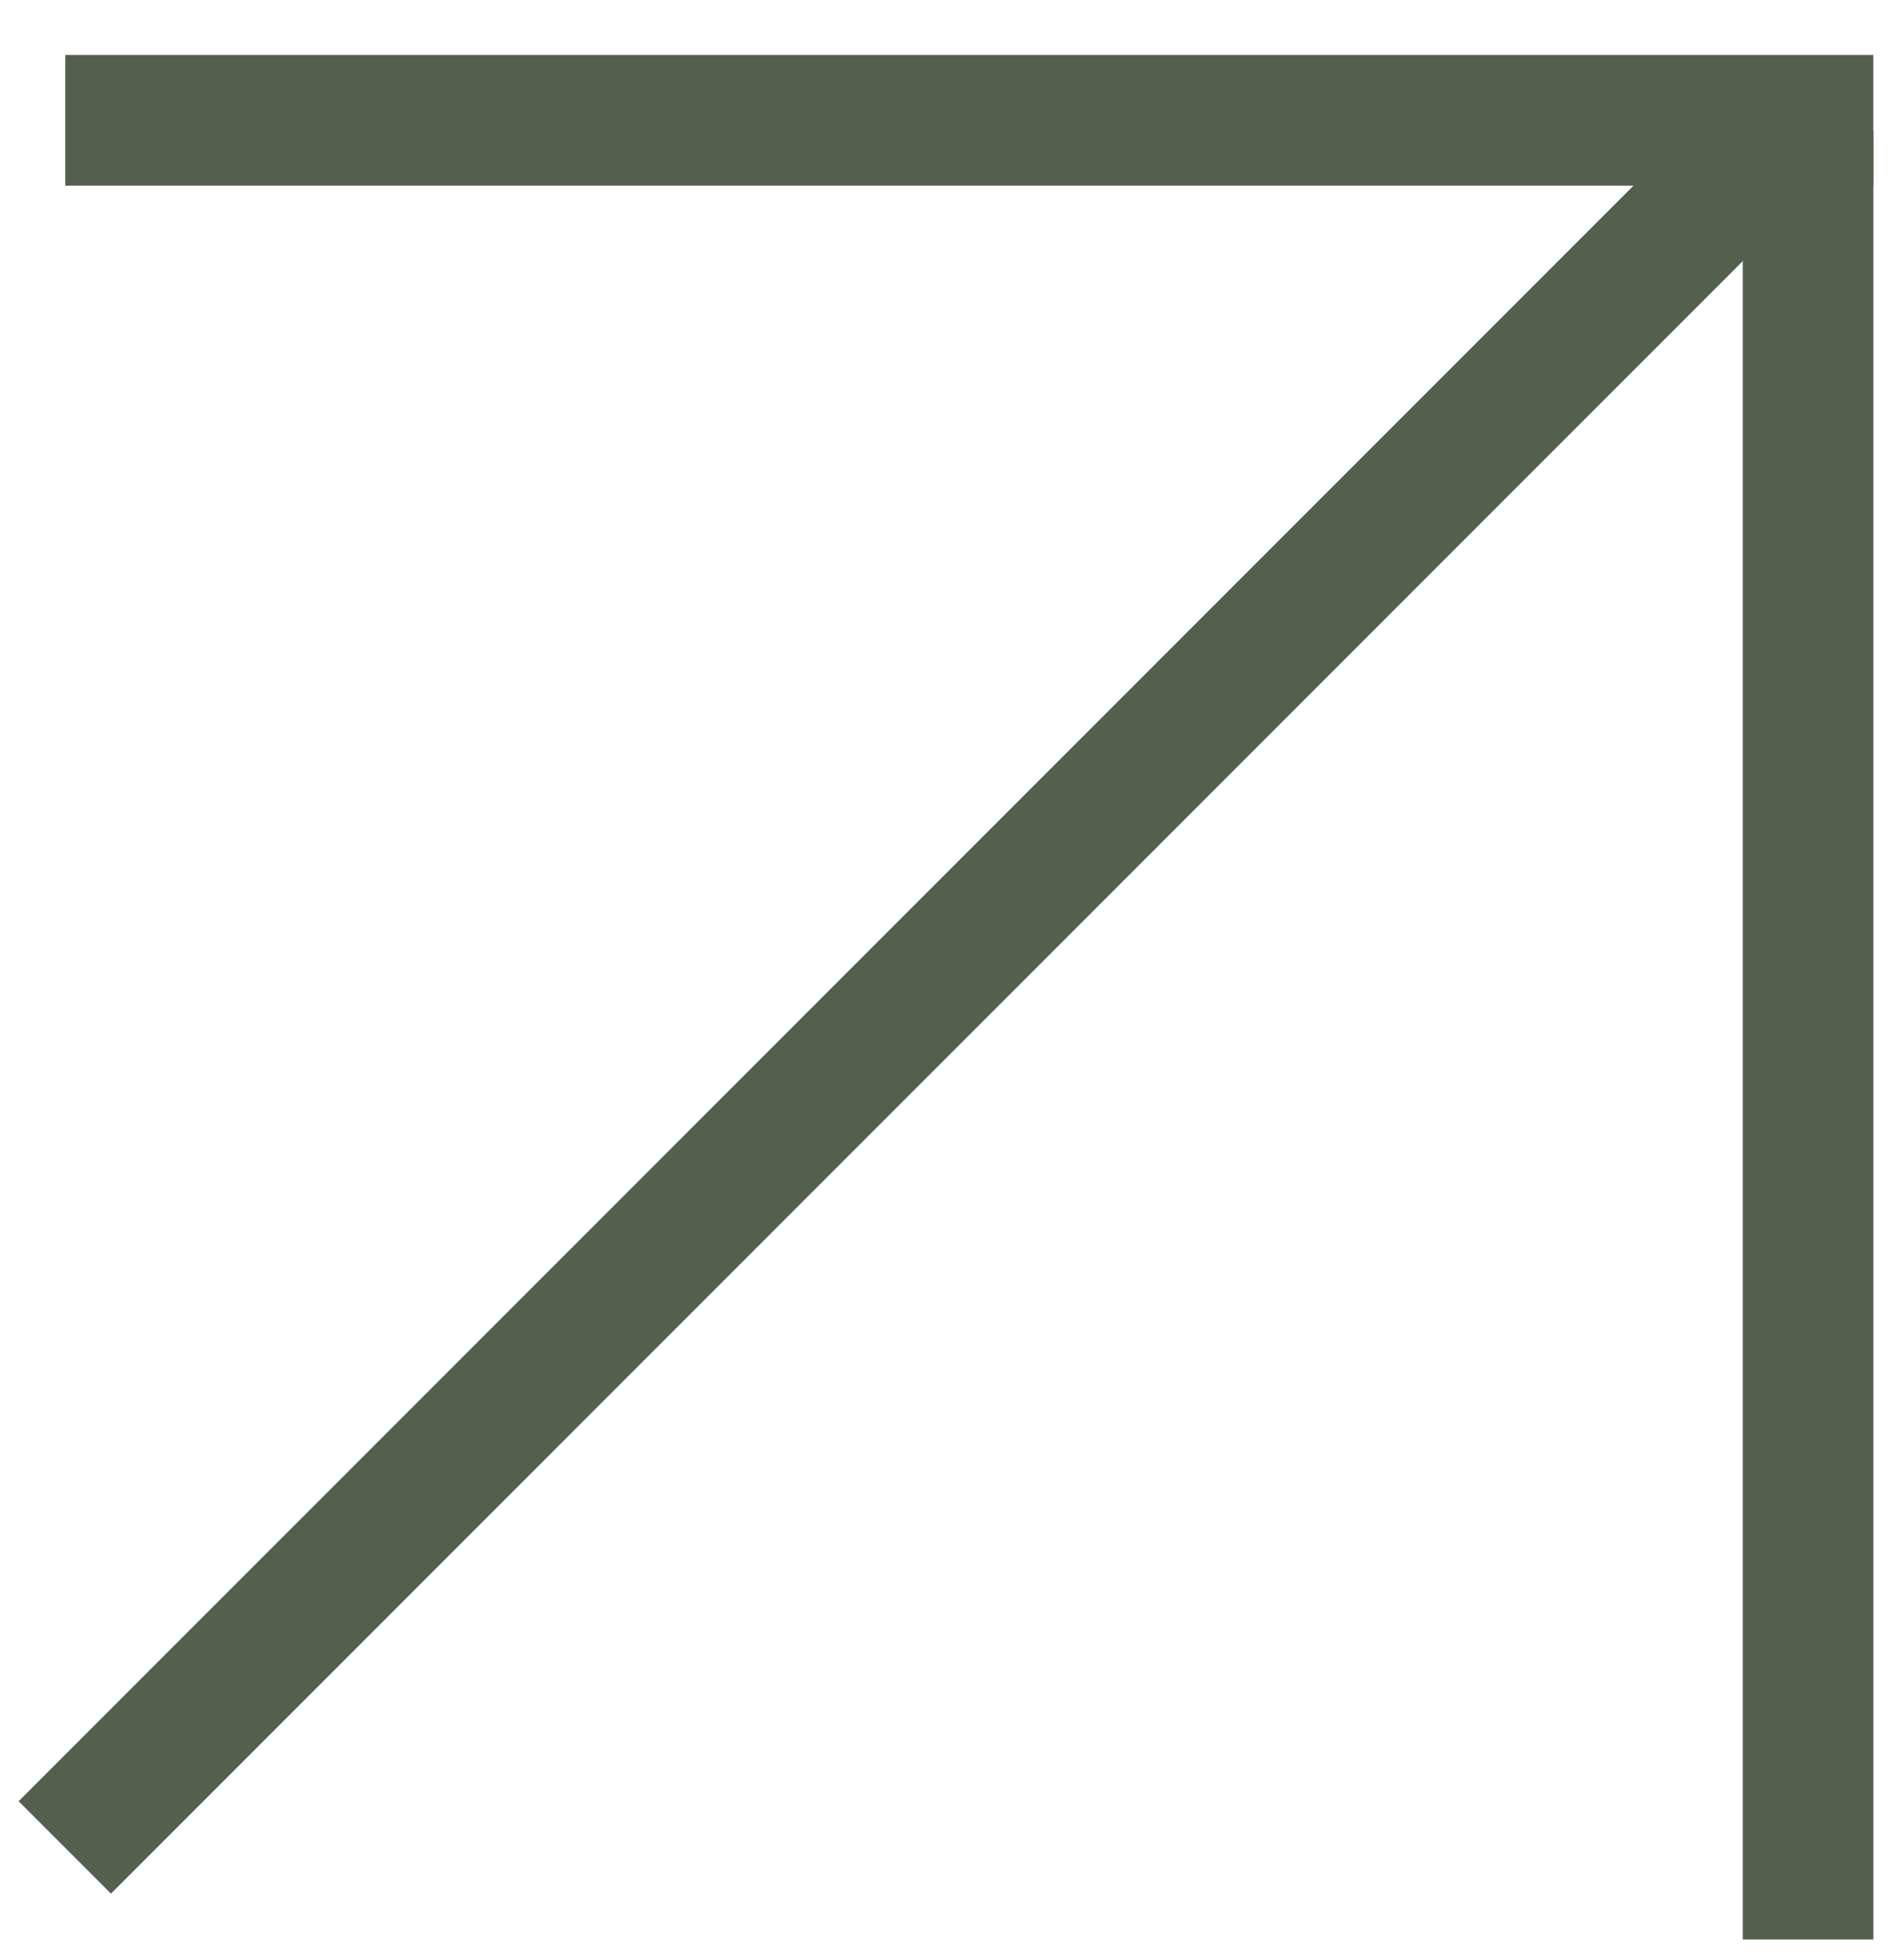
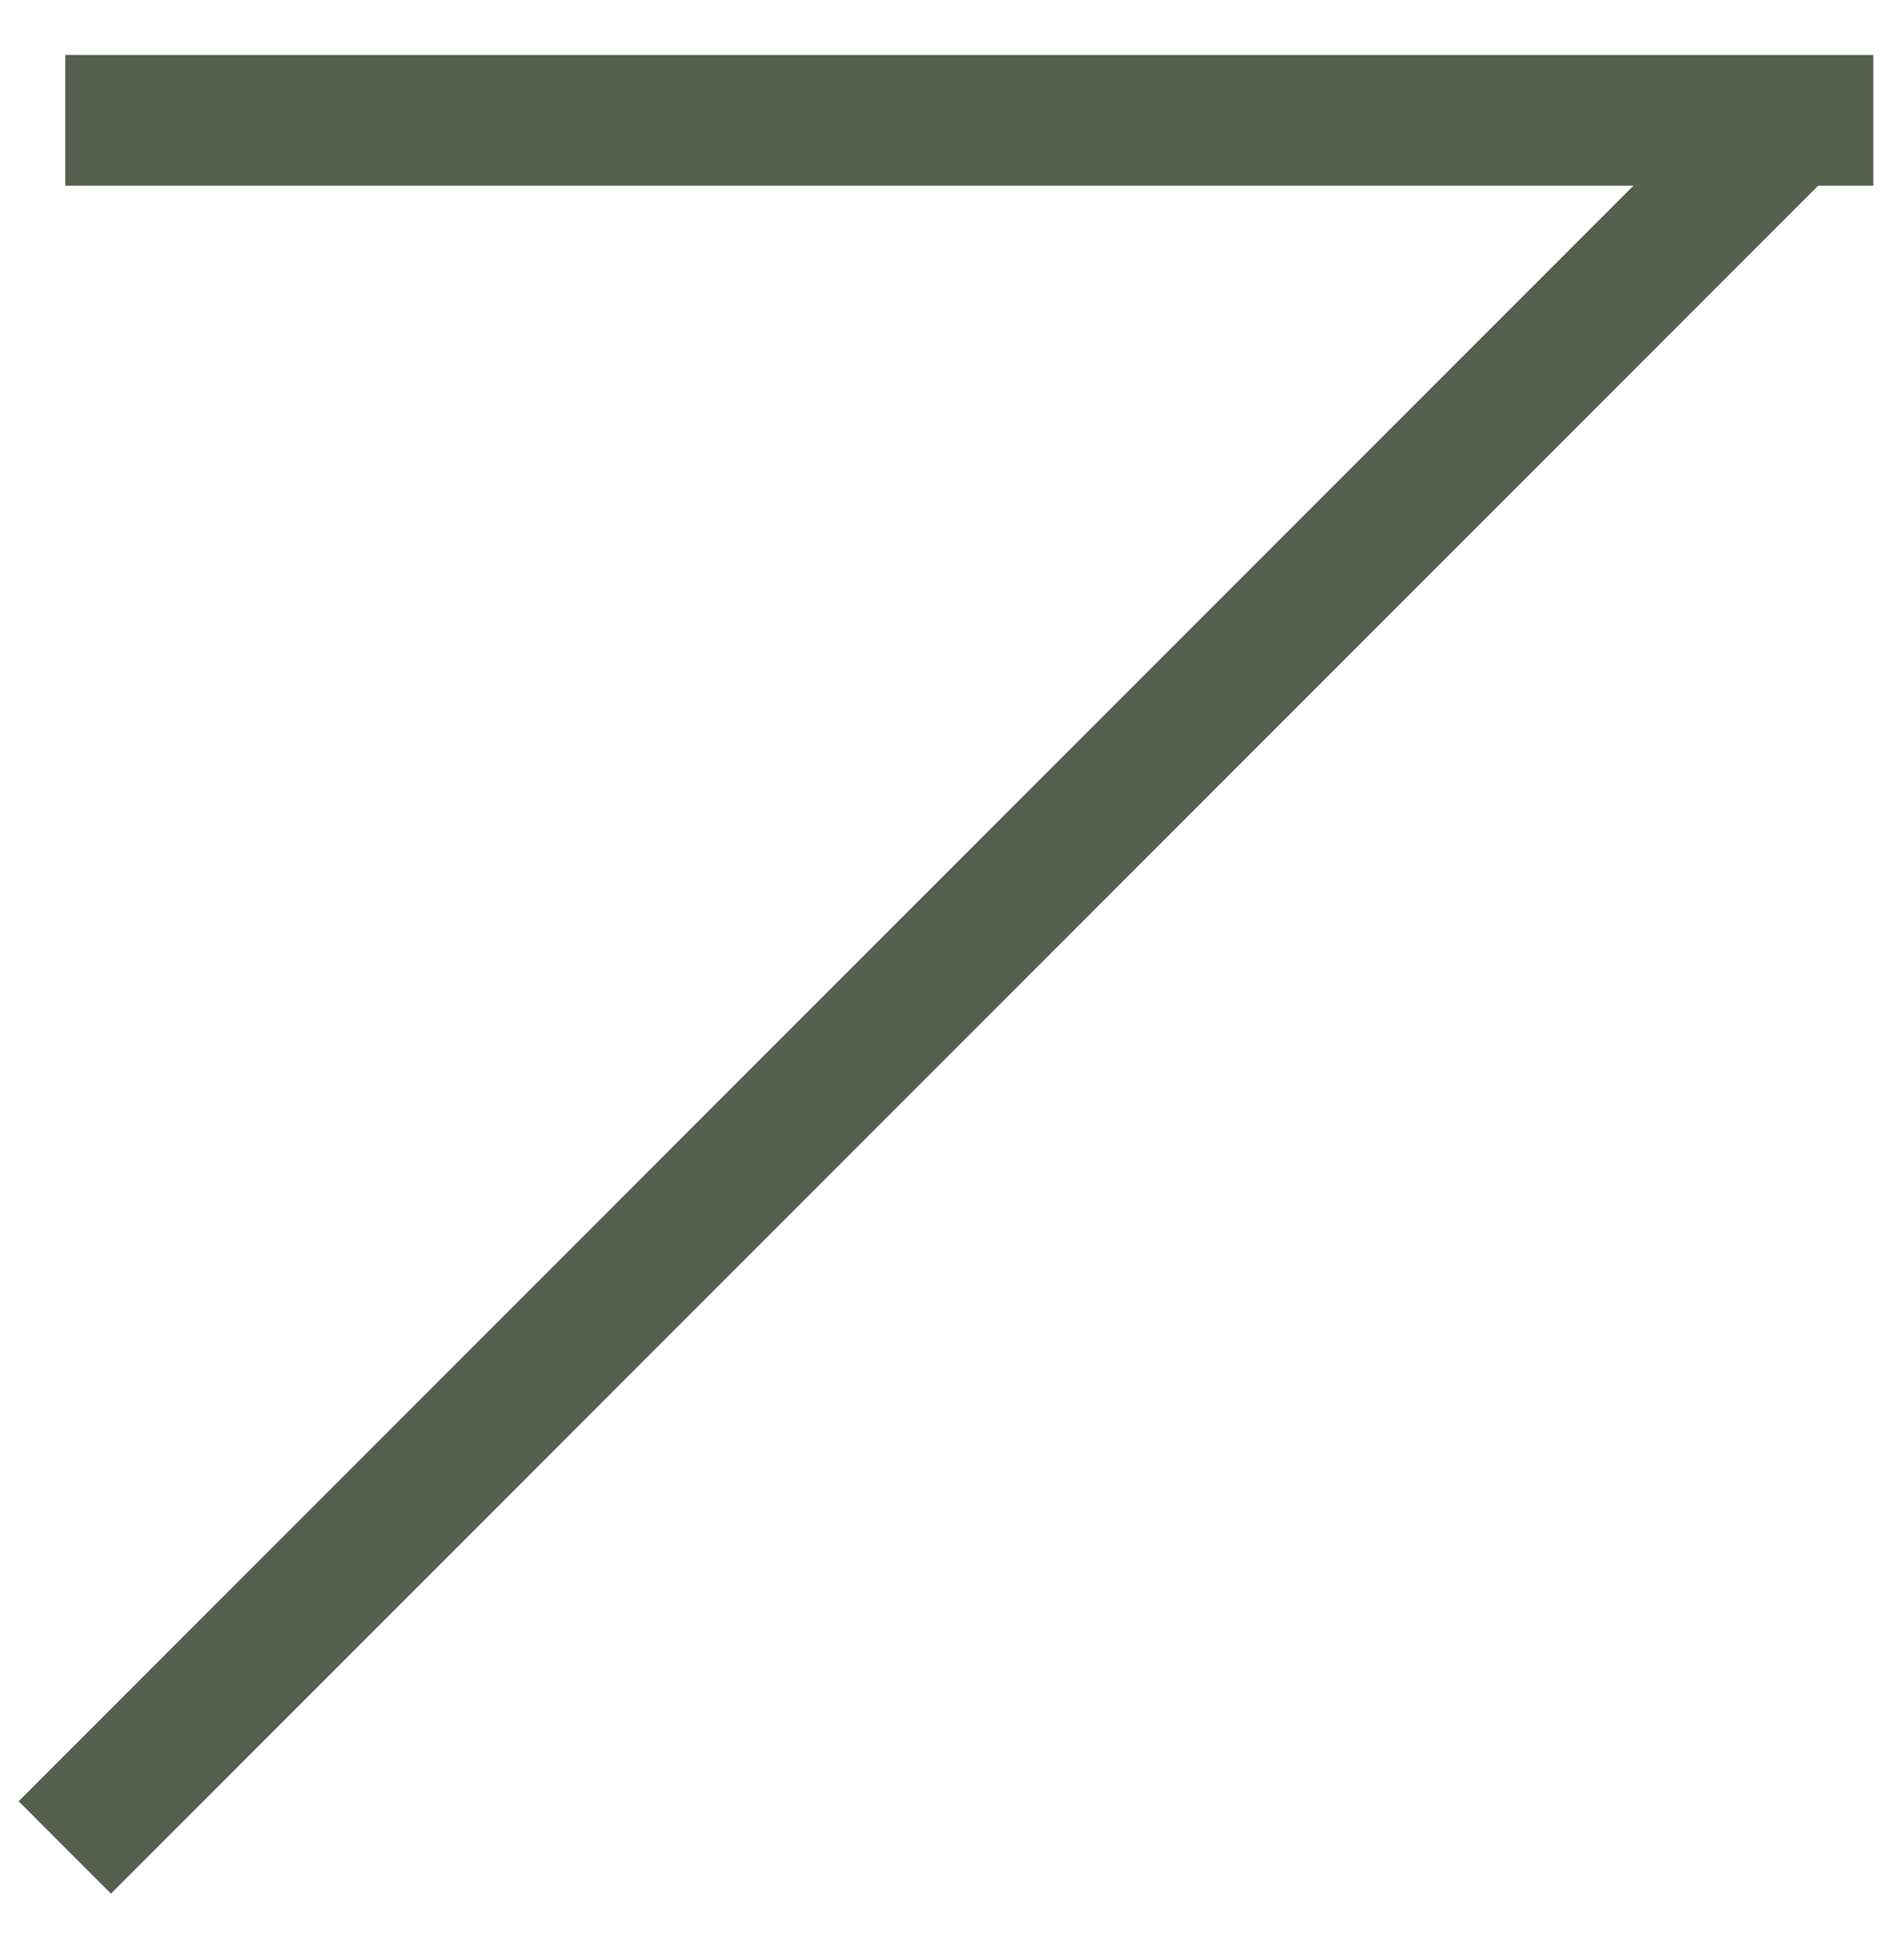
<svg xmlns="http://www.w3.org/2000/svg" width="29" height="30" viewBox="0 0 29 30" fill="none">
  <line x1="0.992" y1="28.275" x2="27.276" y2="1.991" stroke="#555F4E" stroke-width="2" />
  <line x1="1" y1="1.841" x2="28.683" y2="1.841" stroke="#555F4E" stroke-width="2" />
-   <line x1="27.684" y1="29.683" x2="27.684" y2="2" stroke="#555F4E" stroke-width="2" />
</svg>